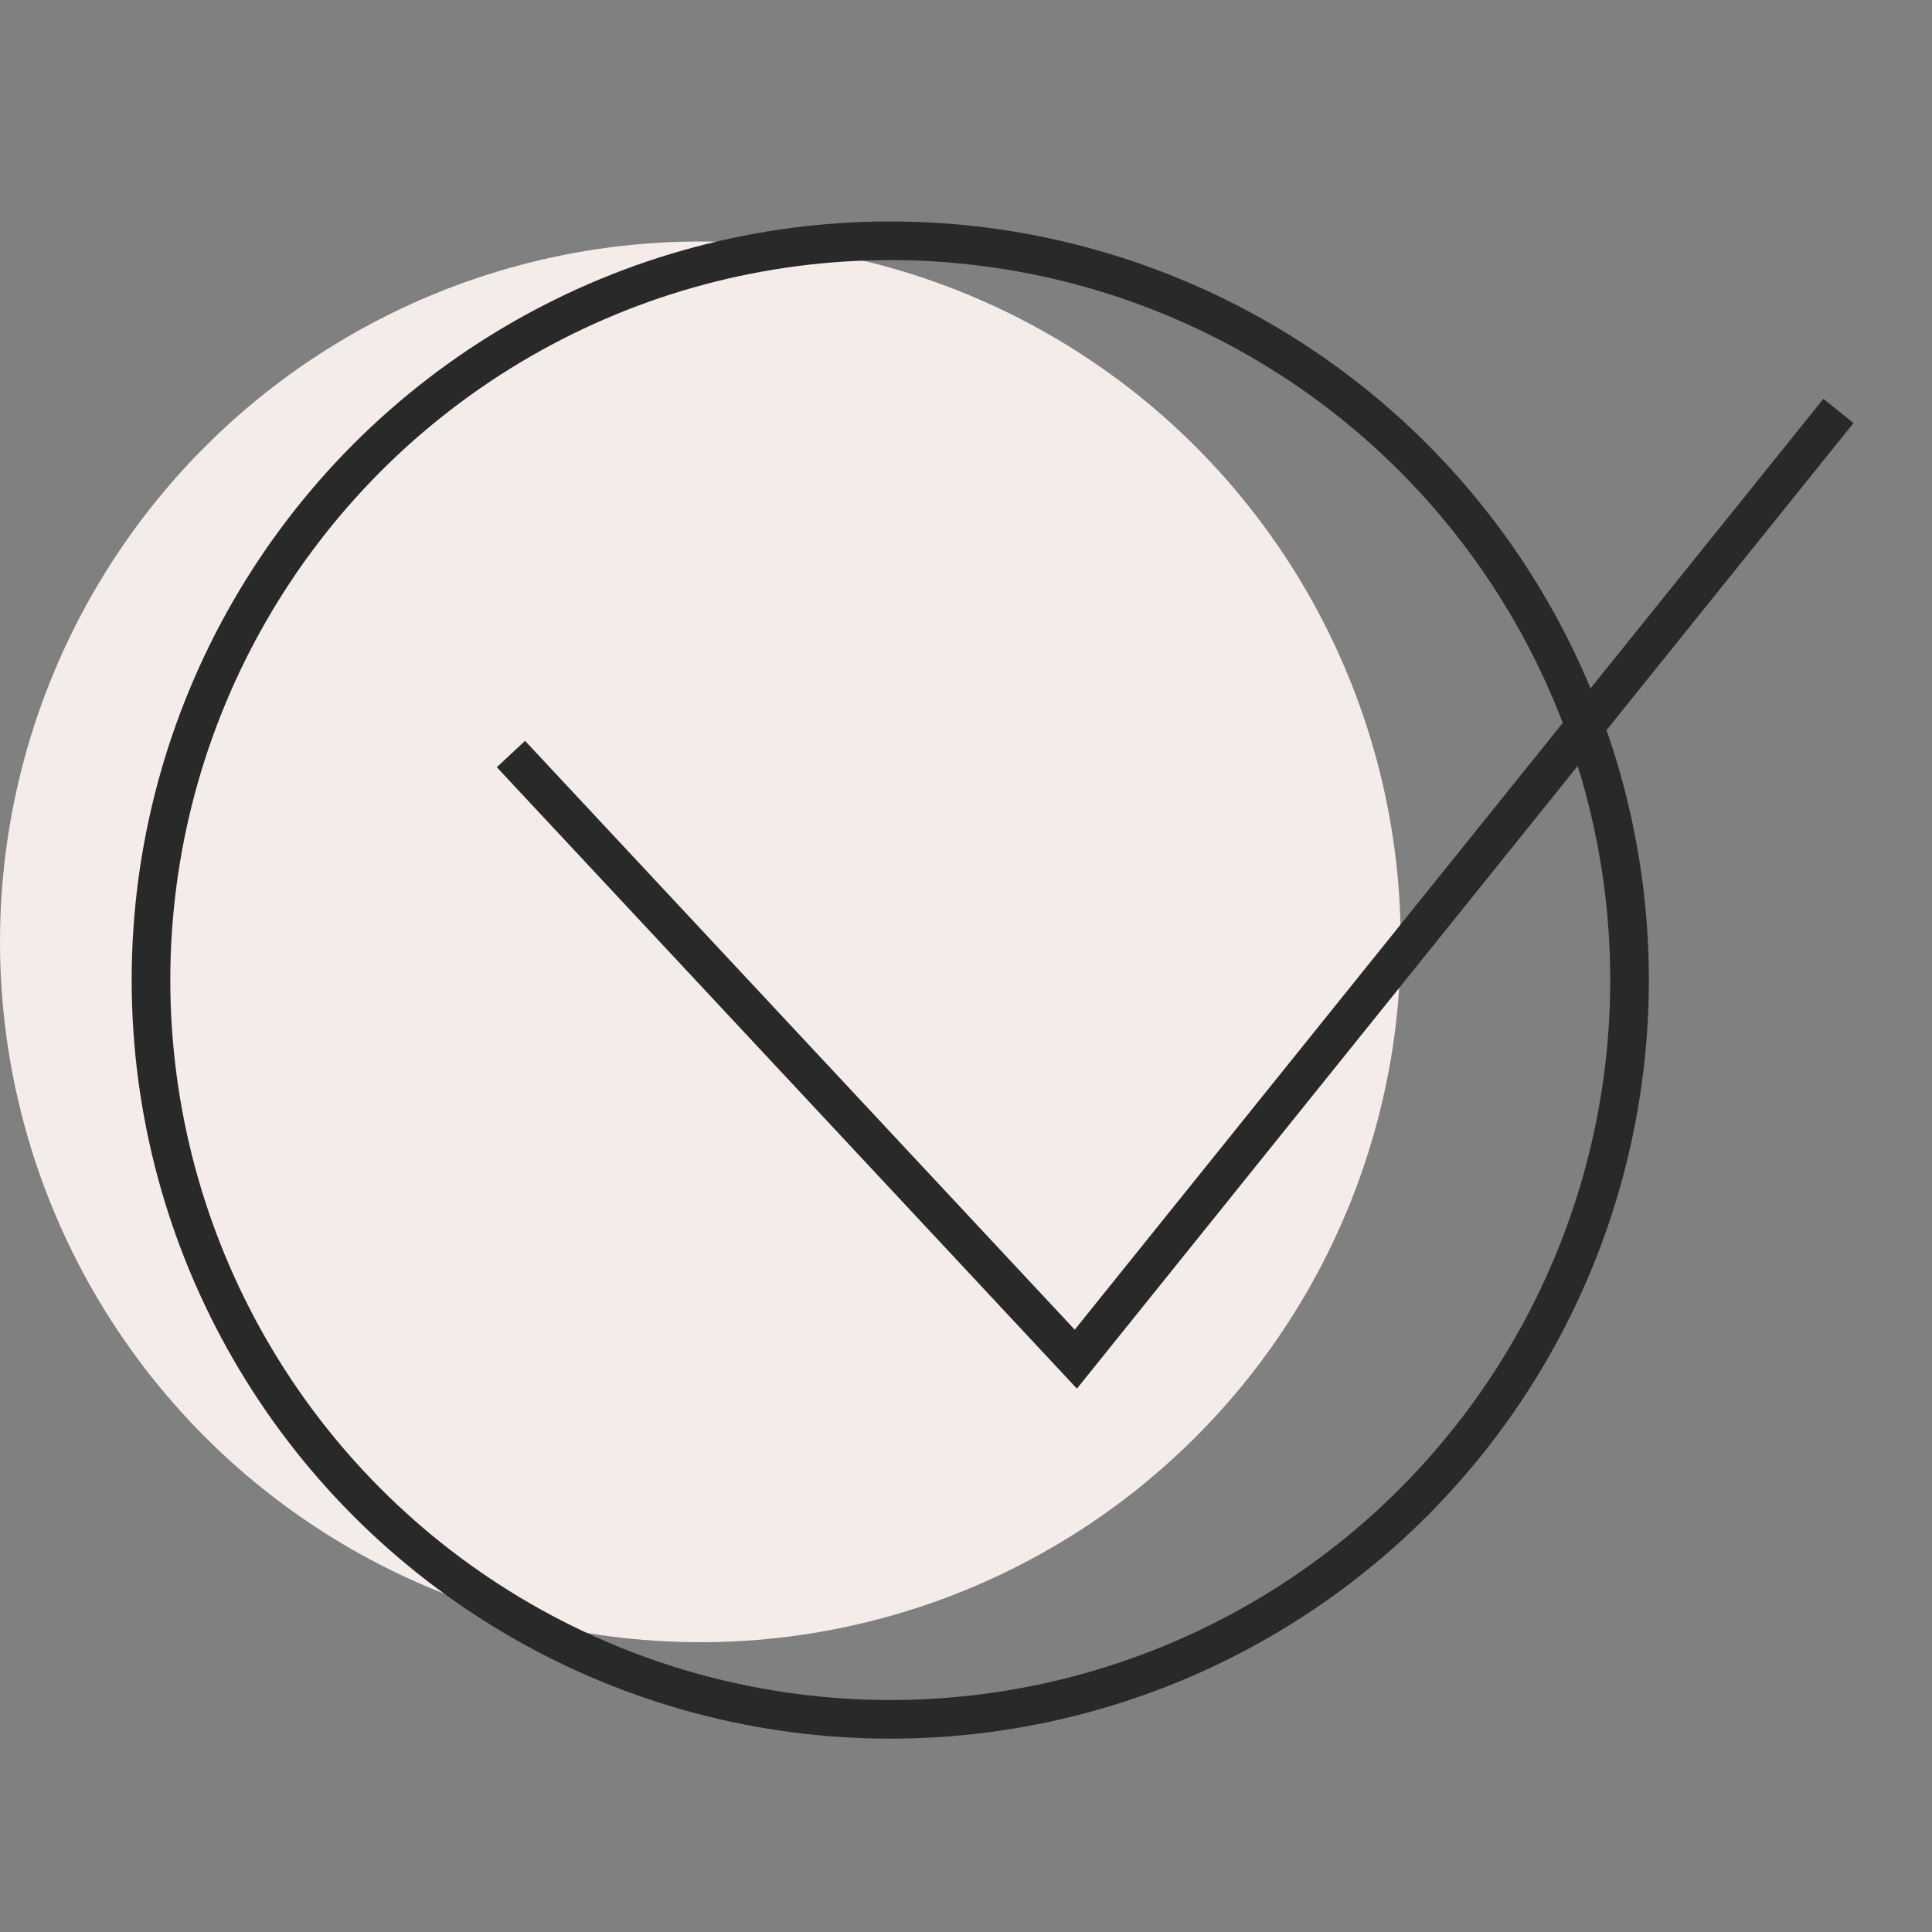
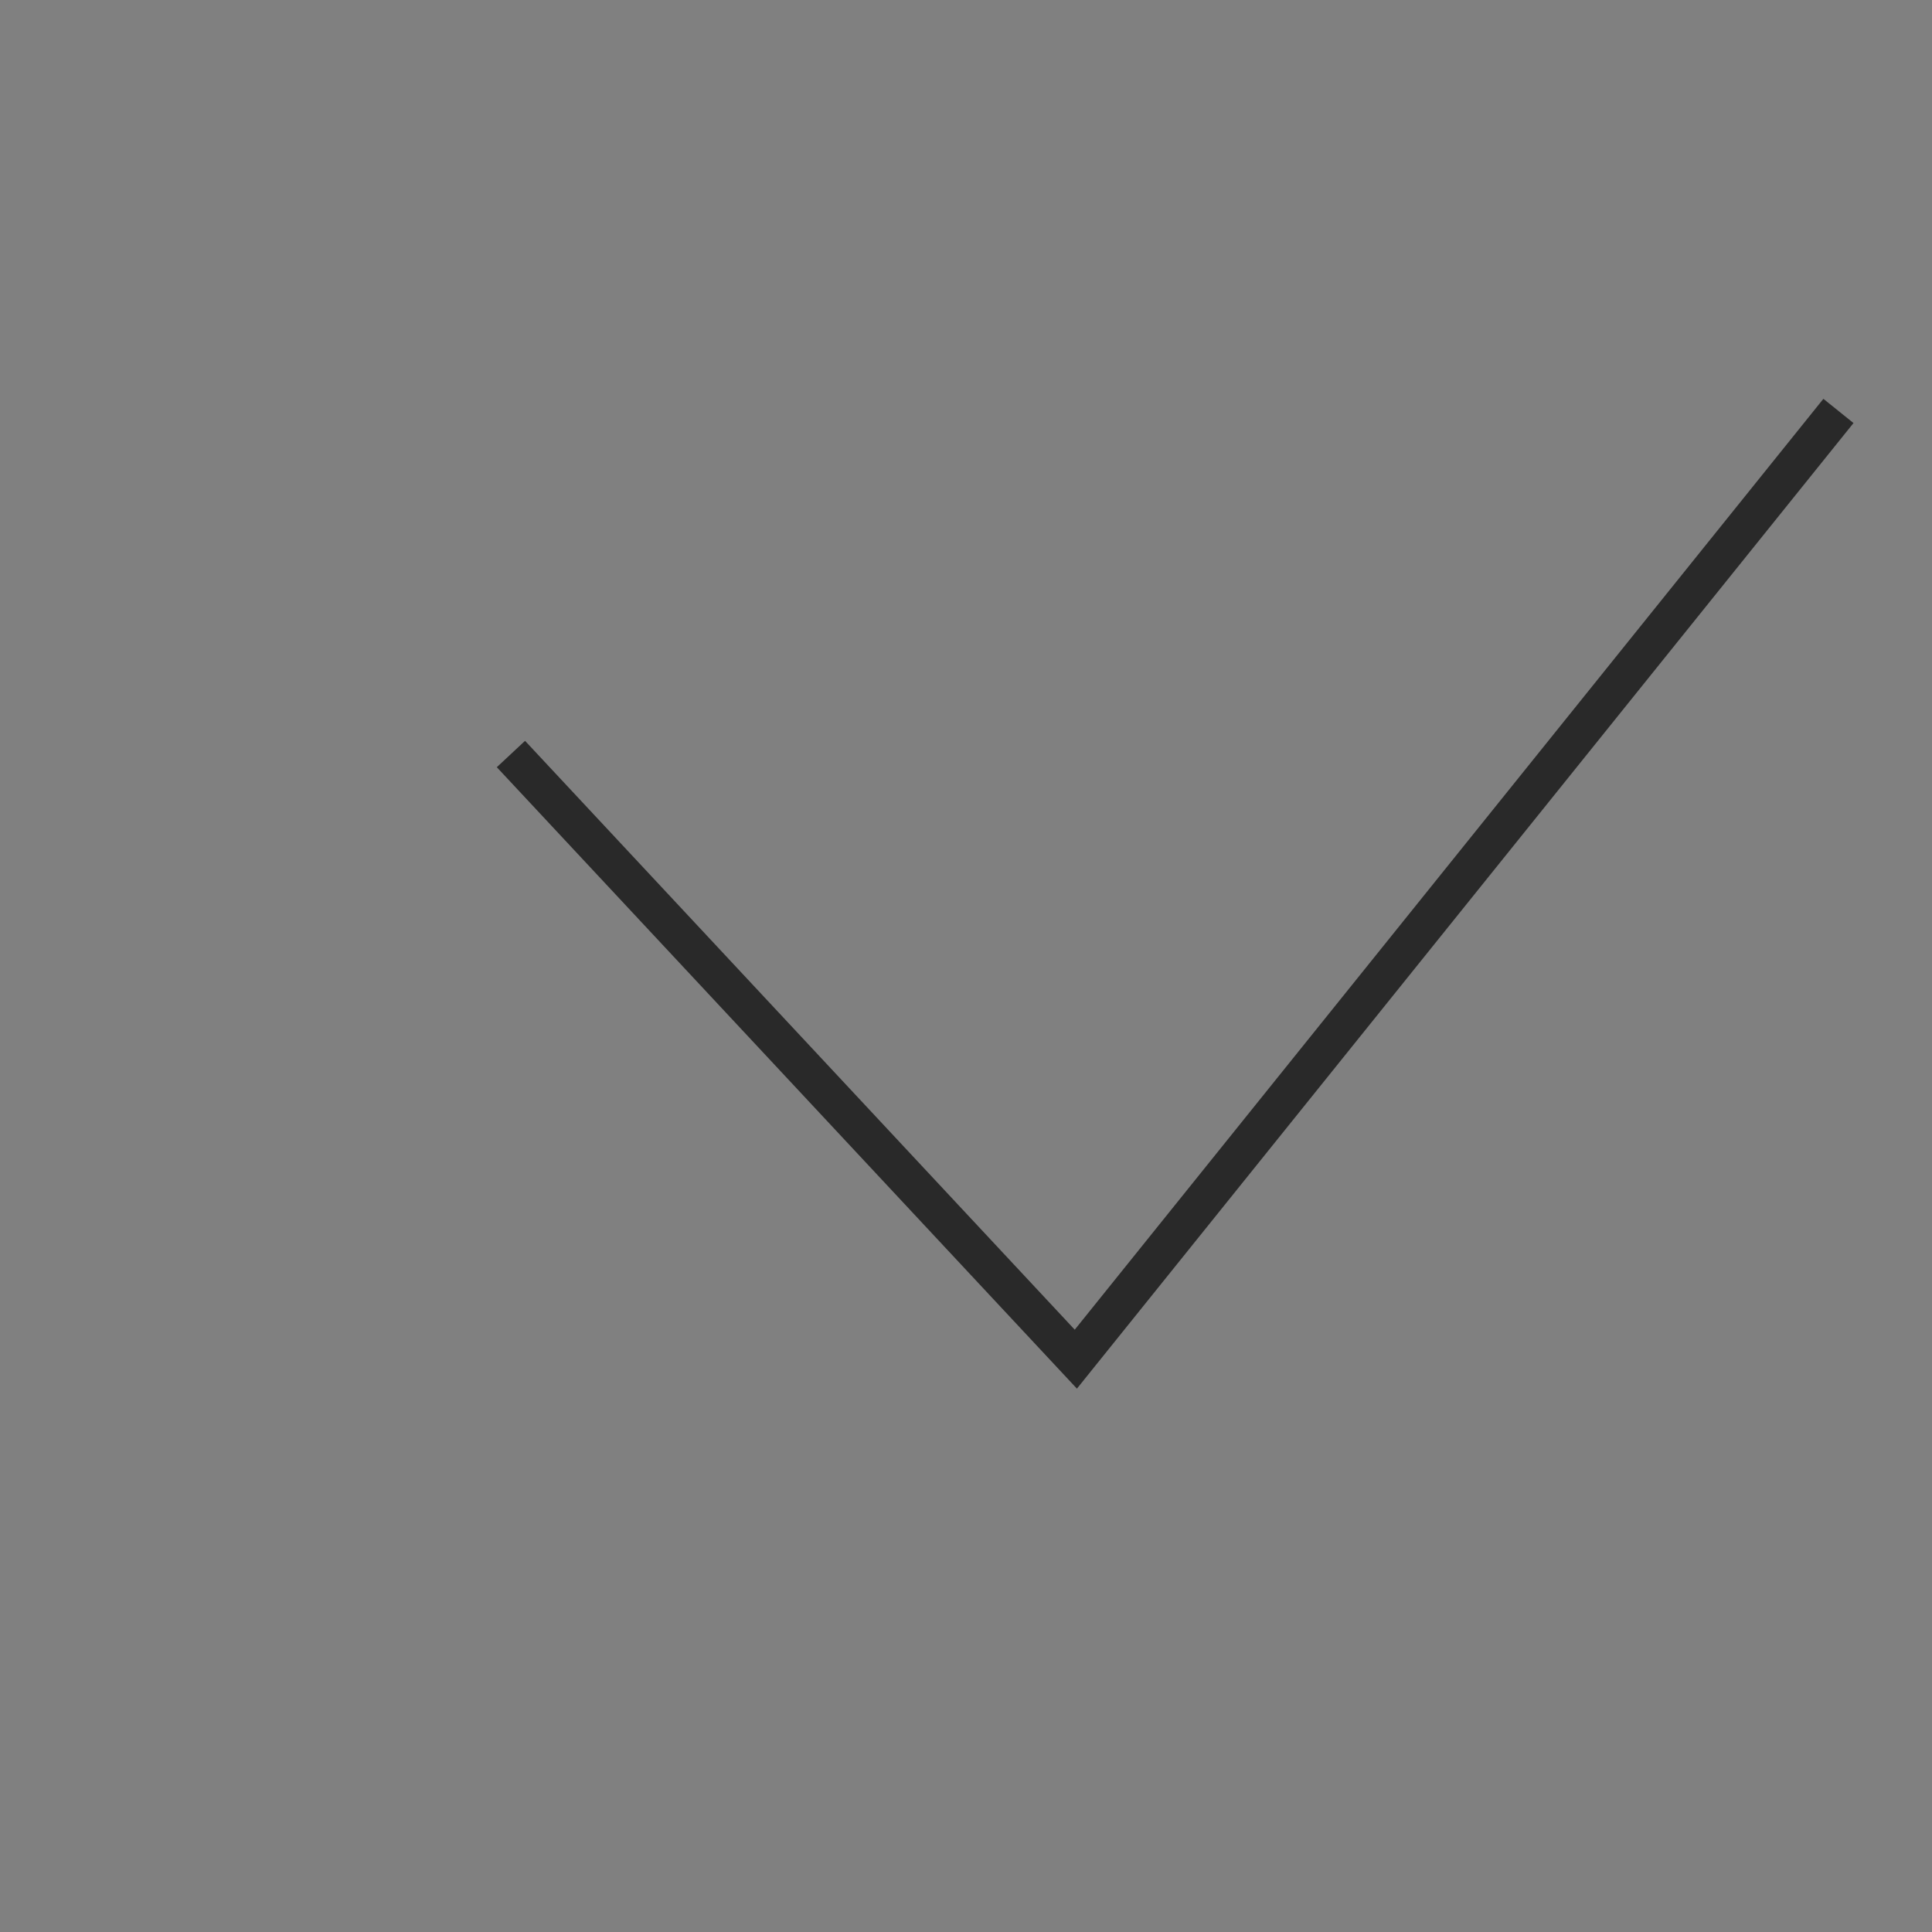
<svg xmlns="http://www.w3.org/2000/svg" width="40" height="40" viewBox="0 0 40 40" fill="none">
  <rect x="0" y="0" width="40" height="40" fill="#808080" stroke="none" />
-   <circle cx="14.5" cy="19.5" r="14.5" fill="#F4ECE9" />
  <path d="M10.578 15.611L22.274 28.14L38.063 8.508" stroke="#292929" stroke-width="0.8" />
-   <circle cx="18.432" cy="20.291" r="15.306" stroke="#292929" stroke-width="0.8" />
</svg>